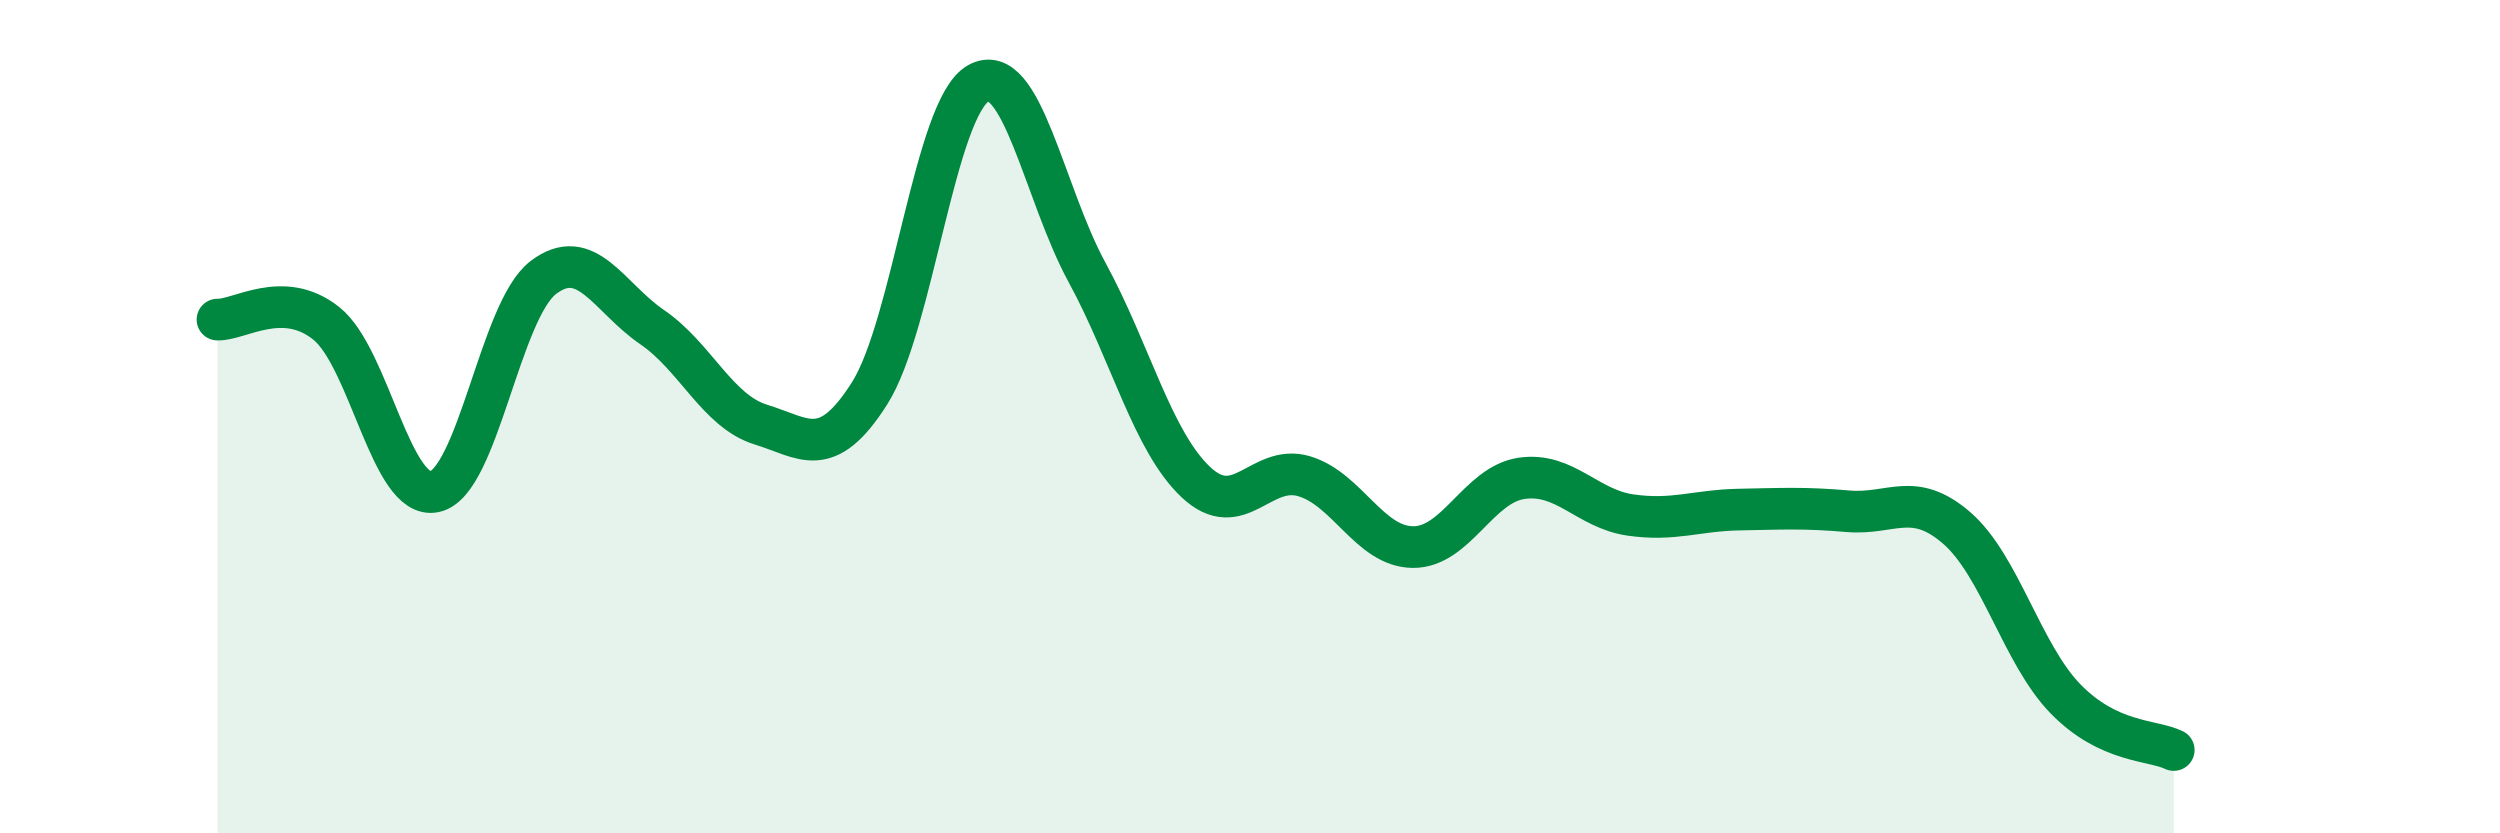
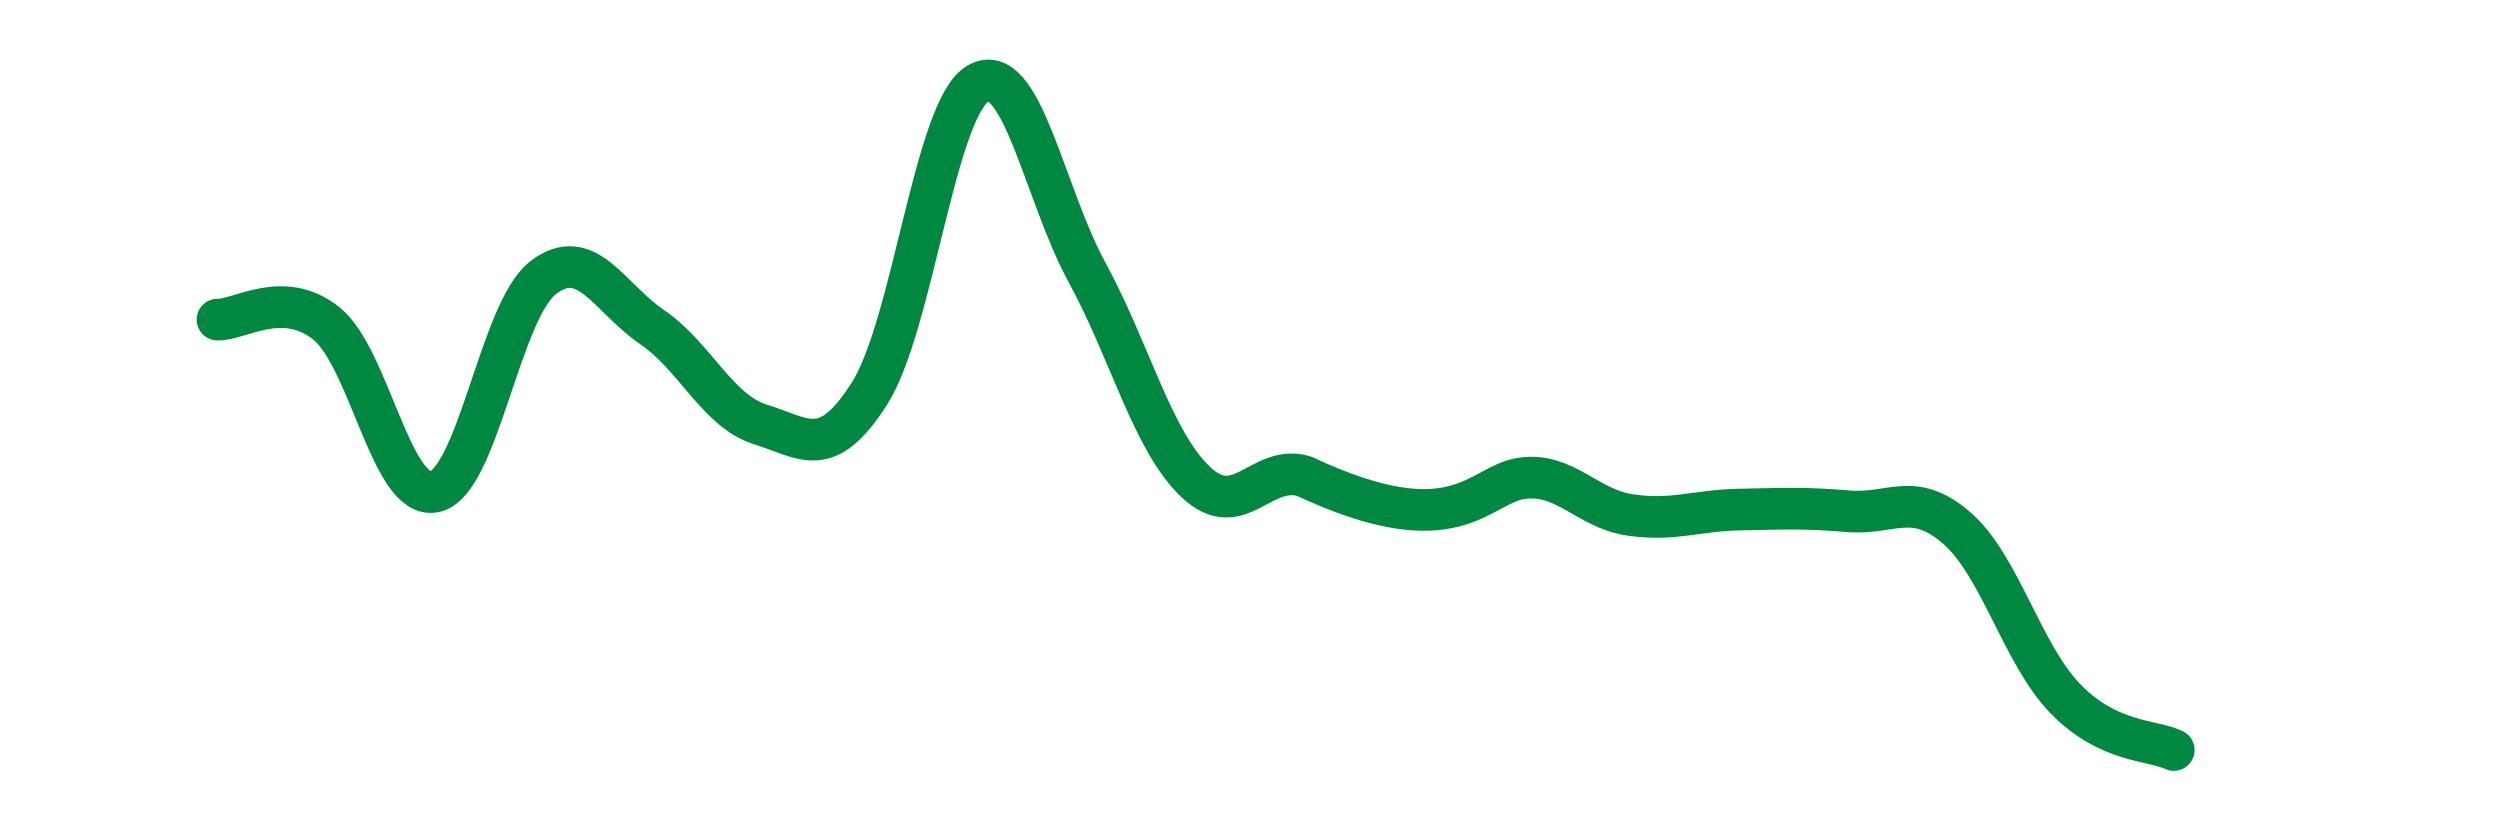
<svg xmlns="http://www.w3.org/2000/svg" width="60" height="20" viewBox="0 0 60 20">
-   <path d="M 5.22,7.67 C 5.74,7.69 6.79,6.93 7.83,7.76 C 8.87,8.59 9.39,12.02 10.43,11.8 C 11.47,11.58 12,7.45 13.04,6.66 C 14.08,5.87 14.61,7.14 15.65,7.85 C 16.69,8.56 17.22,9.87 18.26,10.19 C 19.3,10.51 19.83,11.08 20.87,9.44 C 21.91,7.8 22.44,2.58 23.48,2 C 24.52,1.42 25.05,4.63 26.09,6.54 C 27.13,8.45 27.66,10.59 28.7,11.57 C 29.74,12.55 30.26,11.12 31.3,11.43 C 32.34,11.74 32.87,13.12 33.91,13.13 C 34.95,13.14 35.48,11.63 36.52,11.48 C 37.56,11.33 38.09,12.21 39.13,12.36 C 40.17,12.51 40.7,12.25 41.74,12.23 C 42.78,12.21 43.31,12.18 44.35,12.27 C 45.39,12.36 45.92,11.77 46.96,12.67 C 48,13.57 48.53,15.7 49.57,16.77 C 50.61,17.84 51.65,17.75 52.17,18L52.17 20L5.22 20Z" fill="#008740" opacity="0.1" stroke-linecap="round" stroke-linejoin="round" />
-   <path d="M 5.22,7.67 C 5.74,7.69 6.79,6.93 7.83,7.76 C 8.87,8.59 9.39,12.02 10.43,11.8 C 11.47,11.58 12,7.45 13.04,6.66 C 14.08,5.87 14.61,7.14 15.65,7.85 C 16.69,8.56 17.22,9.87 18.26,10.19 C 19.3,10.51 19.83,11.08 20.87,9.44 C 21.91,7.8 22.44,2.58 23.48,2 C 24.52,1.42 25.05,4.63 26.09,6.54 C 27.13,8.45 27.66,10.59 28.7,11.57 C 29.74,12.55 30.26,11.12 31.3,11.43 C 32.34,11.74 32.87,13.12 33.91,13.13 C 34.95,13.14 35.48,11.63 36.52,11.48 C 37.56,11.33 38.09,12.21 39.13,12.36 C 40.17,12.51 40.7,12.25 41.74,12.23 C 42.78,12.21 43.31,12.18 44.35,12.27 C 45.39,12.36 45.92,11.77 46.96,12.67 C 48,13.57 48.53,15.7 49.57,16.77 C 50.61,17.84 51.65,17.75 52.17,18" stroke="#008740" stroke-width="1" fill="none" stroke-linecap="round" stroke-linejoin="round" />
+   <path d="M 5.22,7.67 C 5.74,7.69 6.79,6.93 7.83,7.76 C 8.87,8.59 9.39,12.02 10.43,11.8 C 11.47,11.58 12,7.45 13.04,6.66 C 14.08,5.87 14.61,7.14 15.65,7.85 C 16.69,8.56 17.22,9.87 18.26,10.19 C 19.3,10.51 19.83,11.08 20.87,9.44 C 21.91,7.8 22.44,2.58 23.48,2 C 24.52,1.42 25.05,4.63 26.09,6.54 C 27.13,8.45 27.66,10.59 28.7,11.57 C 29.74,12.55 30.26,11.12 31.3,11.43 C 34.95,13.14 35.48,11.63 36.52,11.48 C 37.56,11.33 38.09,12.21 39.13,12.36 C 40.17,12.51 40.7,12.25 41.74,12.23 C 42.78,12.21 43.31,12.18 44.35,12.27 C 45.39,12.36 45.92,11.77 46.96,12.67 C 48,13.57 48.53,15.7 49.57,16.77 C 50.61,17.84 51.65,17.75 52.17,18" stroke="#008740" stroke-width="1" fill="none" stroke-linecap="round" stroke-linejoin="round" />
</svg>